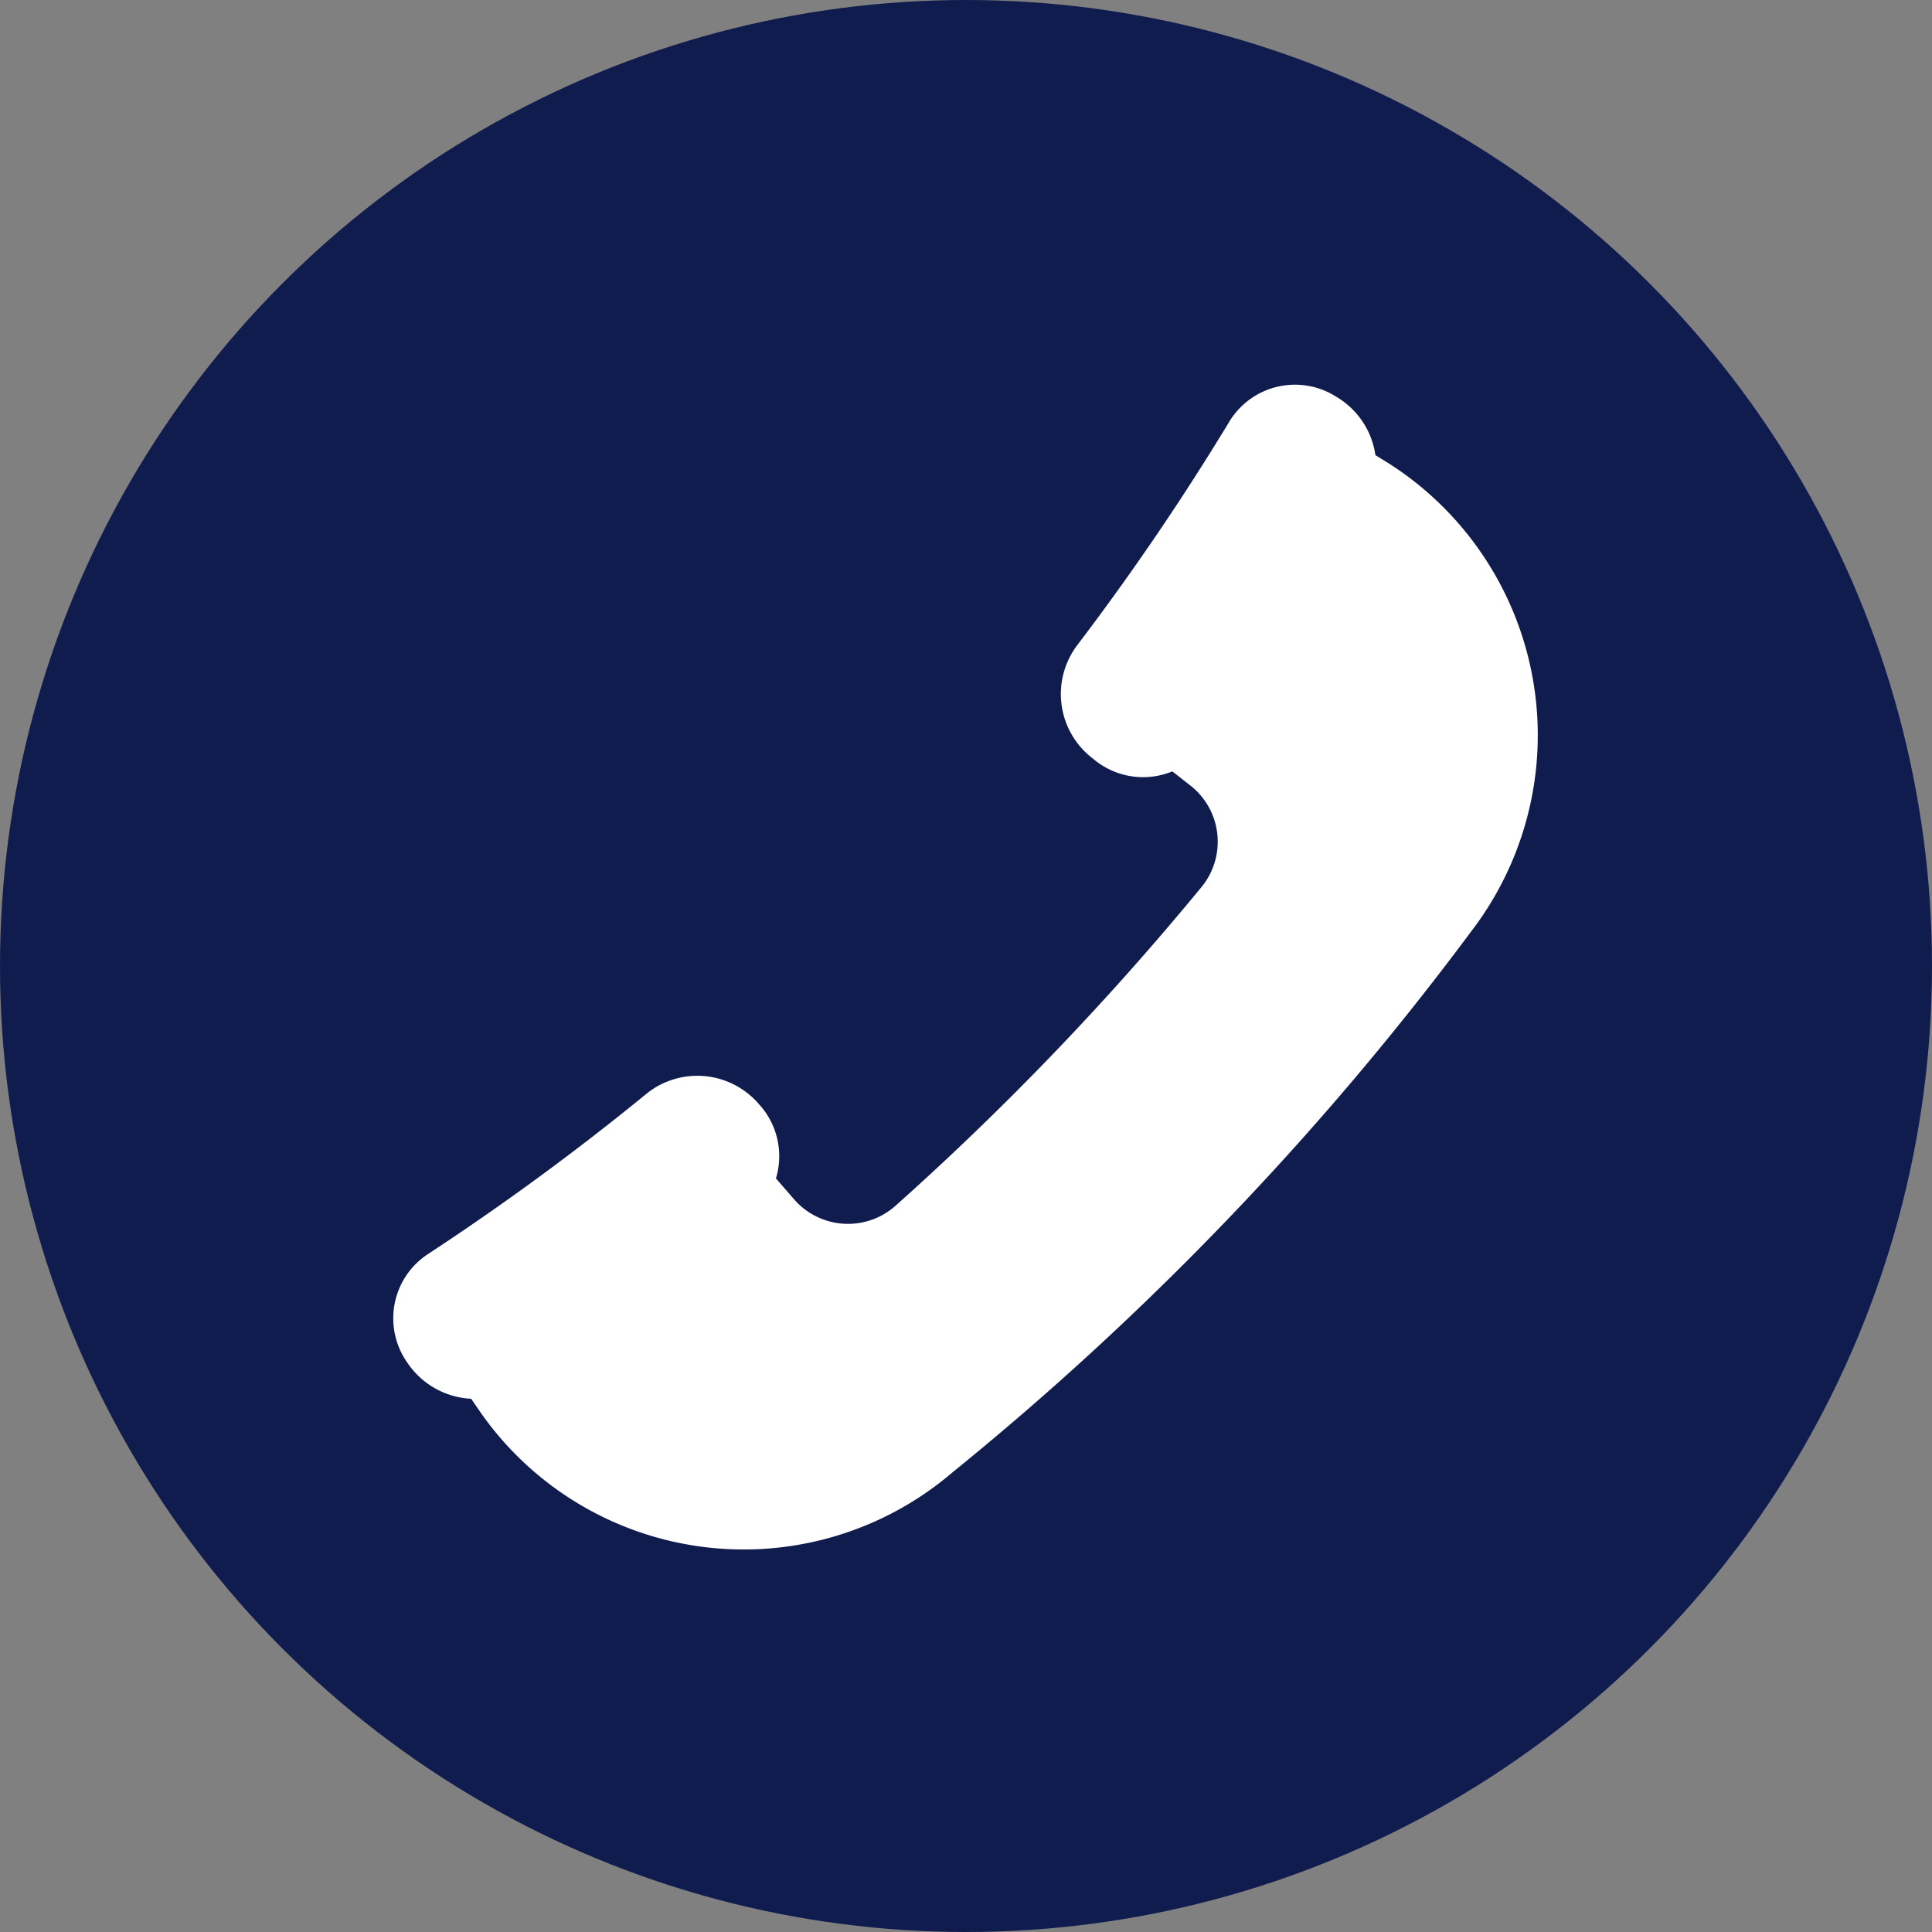
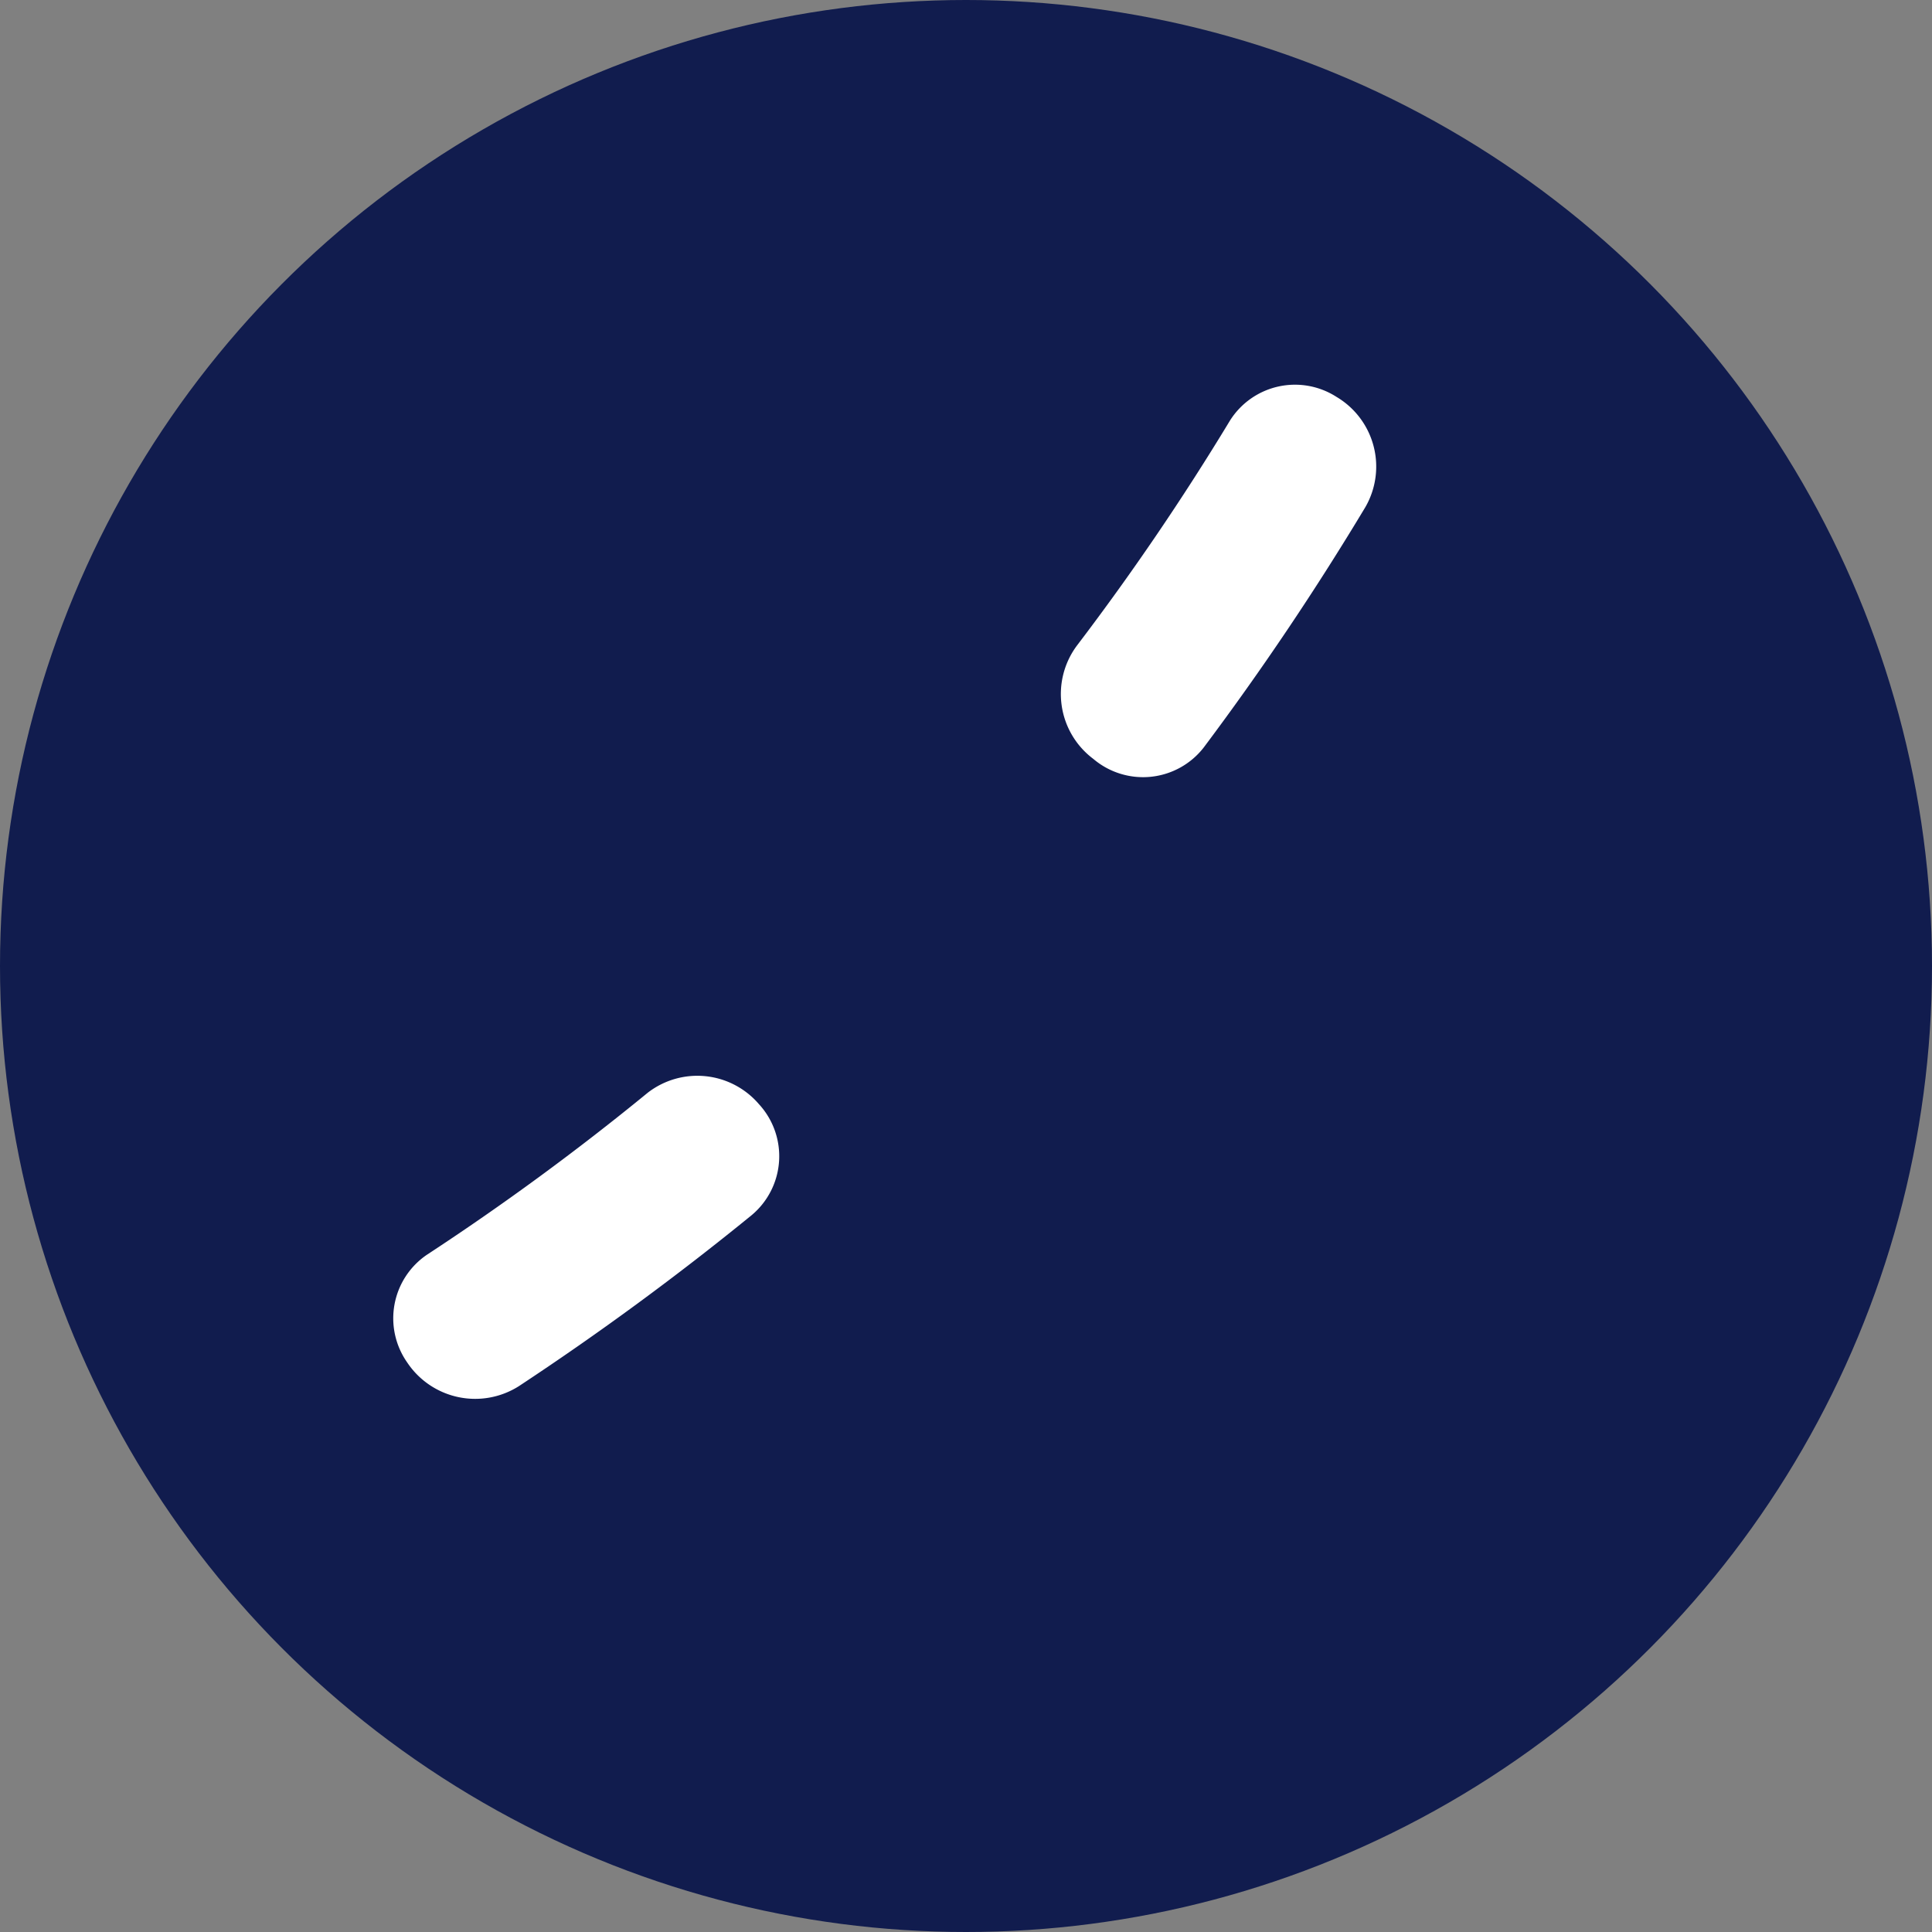
<svg xmlns="http://www.w3.org/2000/svg" viewBox="0 0 32.18 32.18">
  <rect x="0" y="0" width="32.18" height="32.18" fill="#808080" stroke="none" />
  <defs>
    <style>.cls-1{fill:#111c4e;}.cls-2{fill:#fff;}</style>
  </defs>
  <g id="Livello_2" data-name="Livello 2">
    <g id="GUIDE">
      <circle class="cls-1" cx="16.09" cy="16.09" r="16.09" />
-       <path class="cls-2" d="M23.15,7.73,21.22,6.54a43.66,43.66,0,0,1-3.36,5l2,1.57A1.19,1.19,0,0,1,20,14.79a47.91,47.91,0,0,1-5.08,5.29,1.19,1.19,0,0,1-1.69-.1l-1.65-1.9a42.75,42.75,0,0,1-4.86,3.57L8,23.52a5.35,5.35,0,0,0,7.87,1,50,50,0,0,0,8.63-9A5.37,5.37,0,0,0,23.15,7.73Z" />
      <path class="cls-2" d="M17.94,10.75A42.68,42.68,0,0,0,20.49,7a1.28,1.28,0,0,1,1.77-.39h0a1.35,1.35,0,0,1,.48,1.84,47.18,47.18,0,0,1-2.69,4,1.28,1.28,0,0,1-1.84.19h0A1.35,1.35,0,0,1,17.94,10.75Z" />
      <path class="cls-2" d="M7.11,20.9a42.94,42.94,0,0,0,3.68-2.7,1.35,1.35,0,0,1,1.85.19h0a1.28,1.28,0,0,1-.12,1.85,47.77,47.77,0,0,1-3.88,2.85,1.36,1.36,0,0,1-1.86-.4h0A1.28,1.28,0,0,1,7.11,20.9Z" />
    </g>
  </g>
</svg>